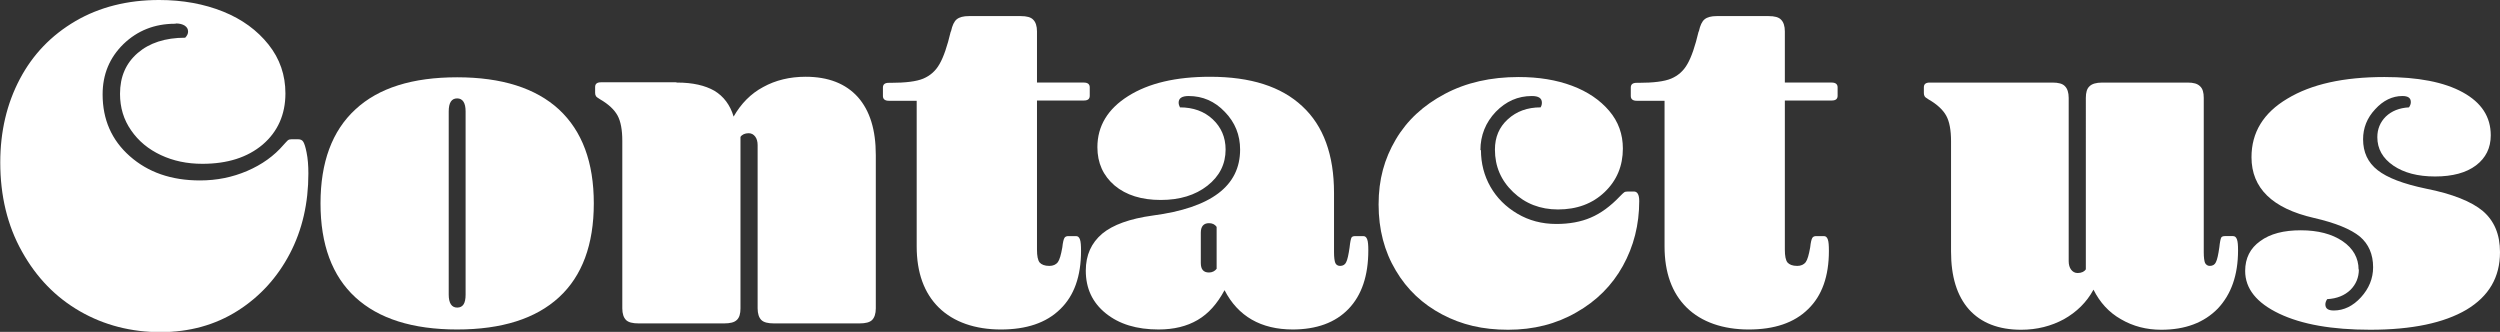
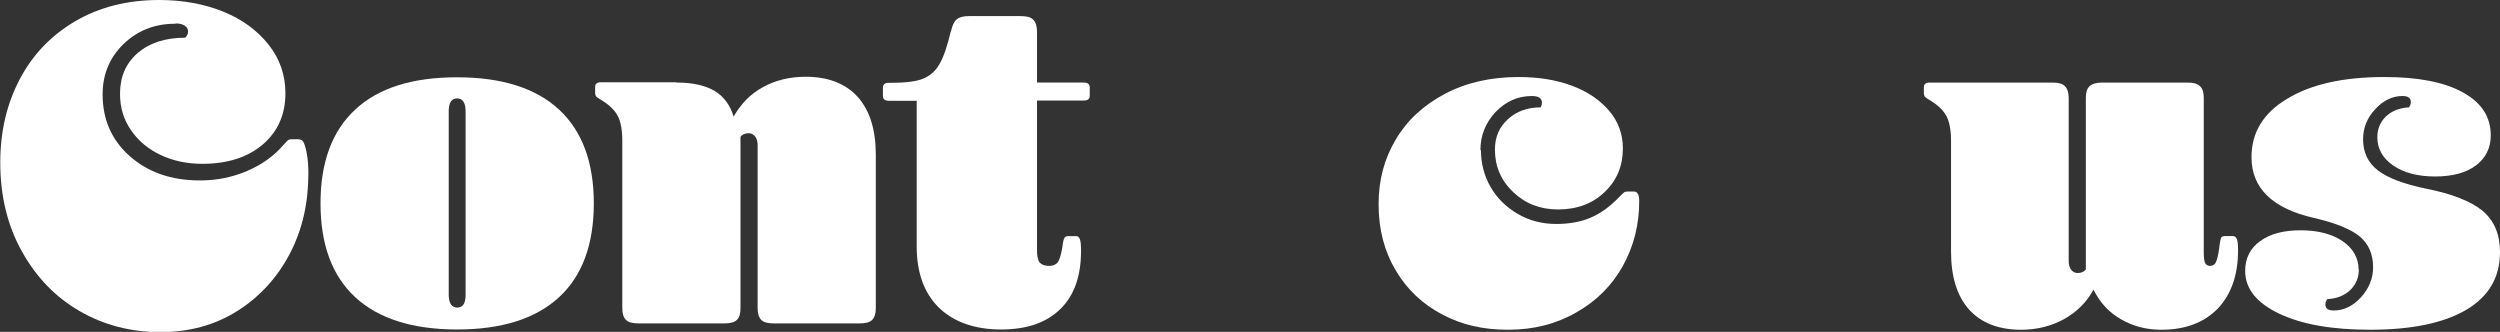
<svg xmlns="http://www.w3.org/2000/svg" id="_レイヤー_2" data-name="レイヤー 2" viewBox="0 0 94.77 12.58">
  <rect x="0" y="0" width="94.77" height="12.58" fill="#333333" stroke="none" />
  <defs>
    <style>
      .cls-1 {
        fill: #fff;
        stroke-width: 0px;
      }
    </style>
  </defs>
  <g id="menu">
    <g>
      <path class="cls-1" d="M6.64.9c-.78,0-1.43.26-1.96.77-.53.52-.79,1.15-.79,1.91,0,.95.34,1.73,1.03,2.34.69.61,1.57.92,2.66.92.64,0,1.23-.12,1.79-.36s1.02-.57,1.38-.99c.07-.08.13-.14.16-.17.04-.03.08-.04.13-.04h.27c.08,0,.15.03.19.1.04.07.08.19.12.39.05.24.07.51.07.81,0,1.12-.23,2.13-.7,3.03s-1.13,1.63-1.98,2.17c-.85.54-1.83.81-2.93.81s-2.13-.26-3.05-.79-1.65-1.28-2.2-2.27c-.55-.98-.82-2.11-.82-3.37,0-1.18.25-2.23.74-3.16.49-.93,1.19-1.66,2.11-2.2.91-.53,1.97-.8,3.17-.8.9,0,1.71.15,2.43.44s1.29.71,1.72,1.25c.43.54.64,1.16.64,1.85,0,.8-.29,1.45-.86,1.94-.58.49-1.34.73-2.29.73-.58,0-1.1-.11-1.57-.33-.47-.22-.85-.53-1.13-.94-.28-.4-.42-.86-.42-1.38,0-.65.22-1.16.67-1.55.44-.38,1.04-.58,1.8-.58.07-.07.11-.15.11-.23,0-.1-.04-.17-.13-.23-.08-.05-.19-.08-.32-.08Z" />
      <path class="cls-1" d="M17.33,12.49c-1.69,0-2.98-.41-3.86-1.22s-1.32-2-1.32-3.56.44-2.75,1.32-3.56c.88-.82,2.17-1.22,3.86-1.22s2.98.41,3.86,1.22c.88.82,1.32,2,1.32,3.56s-.44,2.75-1.32,3.56-2.17,1.22-3.86,1.22ZM17.33,11.66c.22,0,.32-.16.32-.49v-6.95c0-.32-.11-.49-.32-.49s-.32.16-.32.49v6.95c0,.32.11.49.32.49Z" />
      <path class="cls-1" d="M25.67,3.13c.59,0,1.06.11,1.41.31.35.21.6.54.73.98.28-.49.65-.87,1.12-1.12.47-.26,1.01-.39,1.61-.39.86,0,1.52.26,1.98.77.46.52.68,1.25.68,2.2v5.81c0,.2-.05.35-.14.44-.09.09-.25.13-.48.13h-3.24c-.23,0-.39-.04-.48-.13-.09-.09-.14-.24-.14-.44v-6.19c0-.13-.03-.24-.09-.32s-.14-.13-.25-.13c-.14,0-.25.05-.31.14v6.5c0,.2-.04.35-.14.44-.09.09-.25.13-.48.13h-3.24c-.23,0-.39-.04-.48-.13-.09-.09-.14-.24-.14-.44v-6.35c0-.42-.06-.74-.18-.96-.12-.22-.34-.43-.67-.62-.08-.05-.14-.09-.15-.12-.02-.03-.03-.07-.03-.12v-.22c0-.12.07-.18.22-.18h2.84Z" />
      <path class="cls-1" d="M36.05,1.19c.05-.23.12-.38.22-.46.1-.08.25-.12.46-.12h1.96c.23,0,.39.04.48.14.09.09.14.24.14.44v1.94h1.78c.14,0,.22.06.22.18v.32c0,.12-.07.18-.22.18h-1.78v5.65c0,.24.03.4.1.49.07.08.19.13.37.13.14,0,.25-.05.32-.14.07-.1.12-.28.17-.56.02-.19.05-.31.08-.36.03-.05.08-.07.15-.07h.29c.07,0,.12.04.15.13.03.08.04.23.04.43,0,.96-.26,1.7-.79,2.21-.53.52-1.28.77-2.25.77s-1.79-.28-2.35-.83c-.56-.55-.84-1.33-.84-2.32V3.82h-1.06c-.14,0-.22-.06-.22-.18v-.32c0-.12.07-.18.22-.18h.07c.56,0,.98-.05,1.24-.16s.47-.29.62-.56c.15-.26.29-.67.42-1.22Z" />
-       <path class="cls-1" d="M49.01,12.49c-1.21,0-2.08-.5-2.59-1.49-.28.52-.61.89-1.02,1.13s-.9.36-1.48.36c-.83,0-1.49-.2-2-.61s-.76-.95-.76-1.62c0-.59.21-1.05.62-1.4.41-.34,1.05-.57,1.92-.69,2.21-.29,3.31-1.12,3.31-2.5,0-.55-.19-1.03-.58-1.43-.38-.4-.84-.6-1.37-.6-.25,0-.38.08-.38.25,0,.06.02.12.05.18.5,0,.92.15,1.24.45.32.3.49.68.49,1.15,0,.55-.23,1.01-.69,1.37-.46.36-1.05.54-1.77.54s-1.31-.18-1.75-.55c-.43-.37-.65-.85-.65-1.45,0-.8.39-1.45,1.17-1.94.78-.49,1.81-.73,3.1-.73,1.54,0,2.7.37,3.5,1.12.8.74,1.2,1.84,1.2,3.28v2.25c0,.2.02.34.05.41s.1.11.18.11c.11,0,.19-.05.23-.14.05-.1.09-.28.13-.56.02-.2.05-.33.07-.37.02-.04.07-.06.14-.06h.31c.07,0,.12.04.15.13.03.08.04.22.04.41,0,.96-.25,1.7-.75,2.22-.5.52-1.21.78-2.13.78ZM46.12,8.6c-.07-.1-.17-.14-.29-.14-.2,0-.31.12-.31.36v1.15c0,.24.1.36.31.36.12,0,.22-.05.29-.14v-1.58Z" />
      <path class="cls-1" d="M56.14,5.69c0,.5.12.97.36,1.39.24.42.58.76,1.02,1.02.44.26.93.39,1.48.39.49,0,.93-.08,1.3-.24.38-.16.75-.43,1.12-.82.07-.07.12-.12.15-.14.03-.02.07-.03.14-.03h.23c.13,0,.2.12.2.36,0,.9-.21,1.72-.62,2.46-.41.74-1,1.33-1.76,1.76-.76.44-1.62.66-2.59.66s-1.76-.19-2.5-.58c-.74-.39-1.33-.94-1.76-1.67-.43-.72-.65-1.55-.65-2.5s.22-1.73.65-2.46c.43-.73,1.05-1.3,1.86-1.73.81-.43,1.74-.64,2.8-.64.76,0,1.43.11,2.02.33s1.06.54,1.41.95c.35.41.52.89.52,1.43,0,.66-.23,1.21-.69,1.65-.46.44-1.05.66-1.77.66-.67,0-1.24-.22-1.7-.66-.46-.44-.69-.97-.69-1.61,0-.47.16-.85.49-1.15s.74-.45,1.24-.45c.04-.06.05-.12.05-.18,0-.17-.13-.25-.38-.25-.53,0-.98.2-1.37.6-.38.4-.58.89-.58,1.45Z" />
-       <path class="cls-1" d="M64.4,1.19c.05-.23.12-.38.22-.46.1-.08.25-.12.46-.12h1.96c.23,0,.39.04.48.14.09.09.14.24.14.44v1.94h1.78c.14,0,.22.06.22.18v.32c0,.12-.07.18-.22.18h-1.78v5.65c0,.24.03.4.1.49.07.08.19.13.37.13.14,0,.25-.05.32-.14.07-.1.12-.28.17-.56.02-.19.05-.31.08-.36.03-.05.08-.07.15-.07h.29c.07,0,.12.04.15.13.03.08.04.23.04.43,0,.96-.26,1.7-.79,2.21-.53.52-1.28.77-2.25.77s-1.79-.28-2.35-.83c-.56-.55-.84-1.33-.84-2.32V3.82h-1.06c-.14,0-.22-.06-.22-.18v-.32c0-.12.07-.18.22-.18h.07c.56,0,.98-.05,1.24-.16s.47-.29.62-.56c.15-.26.29-.67.42-1.22Z" />
      <path class="cls-1" d="M77.8,3.13c.23,0,.39.04.48.14.09.09.14.24.14.44v6.19c0,.13.03.24.09.32.06.08.14.13.25.13.14,0,.25-.05.31-.14V3.71c0-.2.04-.35.14-.44.09-.09.25-.14.48-.14h3.24c.22,0,.37.04.47.14.1.09.14.24.14.44v5.85c0,.2.02.34.05.41.04.07.1.11.18.11.11,0,.19-.05.23-.14.05-.1.09-.28.13-.56.02-.2.05-.33.07-.37.02-.04.07-.06.14-.06h.31c.07,0,.12.04.15.13.03.08.04.22.04.41,0,.94-.26,1.67-.77,2.21-.52.53-1.23.8-2.14.8-.56,0-1.07-.13-1.53-.4-.46-.26-.8-.64-1.04-1.12-.26.48-.64.85-1.12,1.12-.48.26-1.02.4-1.62.4-.86,0-1.52-.26-1.98-.77-.46-.52-.68-1.25-.68-2.2v-4.18c0-.42-.06-.74-.18-.96-.12-.22-.34-.43-.67-.62-.08-.05-.14-.09-.15-.12-.02-.03-.03-.07-.03-.12v-.22c0-.12.07-.18.22-.18h4.66Z" />
      <path class="cls-1" d="M89.42,10.21c0,.31-.11.57-.32.78-.22.21-.51.33-.88.35-.05.07-.07.14-.07.2,0,.16.11.23.32.23.38,0,.73-.17,1.03-.5s.46-.71.46-1.14c0-.49-.17-.88-.5-1.16-.34-.28-.92-.52-1.75-.71-1.57-.36-2.36-1.13-2.36-2.3,0-.94.45-1.68,1.36-2.22.91-.55,2.13-.82,3.68-.82,1.27,0,2.26.19,2.97.58.71.39,1.06.93,1.06,1.63,0,.48-.19.86-.56,1.14-.37.28-.89.42-1.55.42s-1.18-.14-1.58-.41c-.41-.28-.61-.64-.61-1.08,0-.31.11-.57.32-.78.22-.21.51-.33.88-.35.05-.07.07-.14.07-.2,0-.16-.11-.23-.32-.23-.38,0-.73.17-1.03.5-.31.33-.46.71-.46,1.14,0,.49.18.88.55,1.17s.97.52,1.83.7c1.01.2,1.73.49,2.16.85.43.37.65.88.65,1.56,0,.95-.42,1.67-1.27,2.18-.85.5-2.06.76-3.65.76-1.44,0-2.59-.2-3.45-.61-.86-.41-1.29-.95-1.29-1.62,0-.48.19-.86.57-1.13.38-.28.89-.41,1.54-.41s1.18.14,1.58.41.61.64.61,1.08Z" />
    </g>
  </g>
</svg>